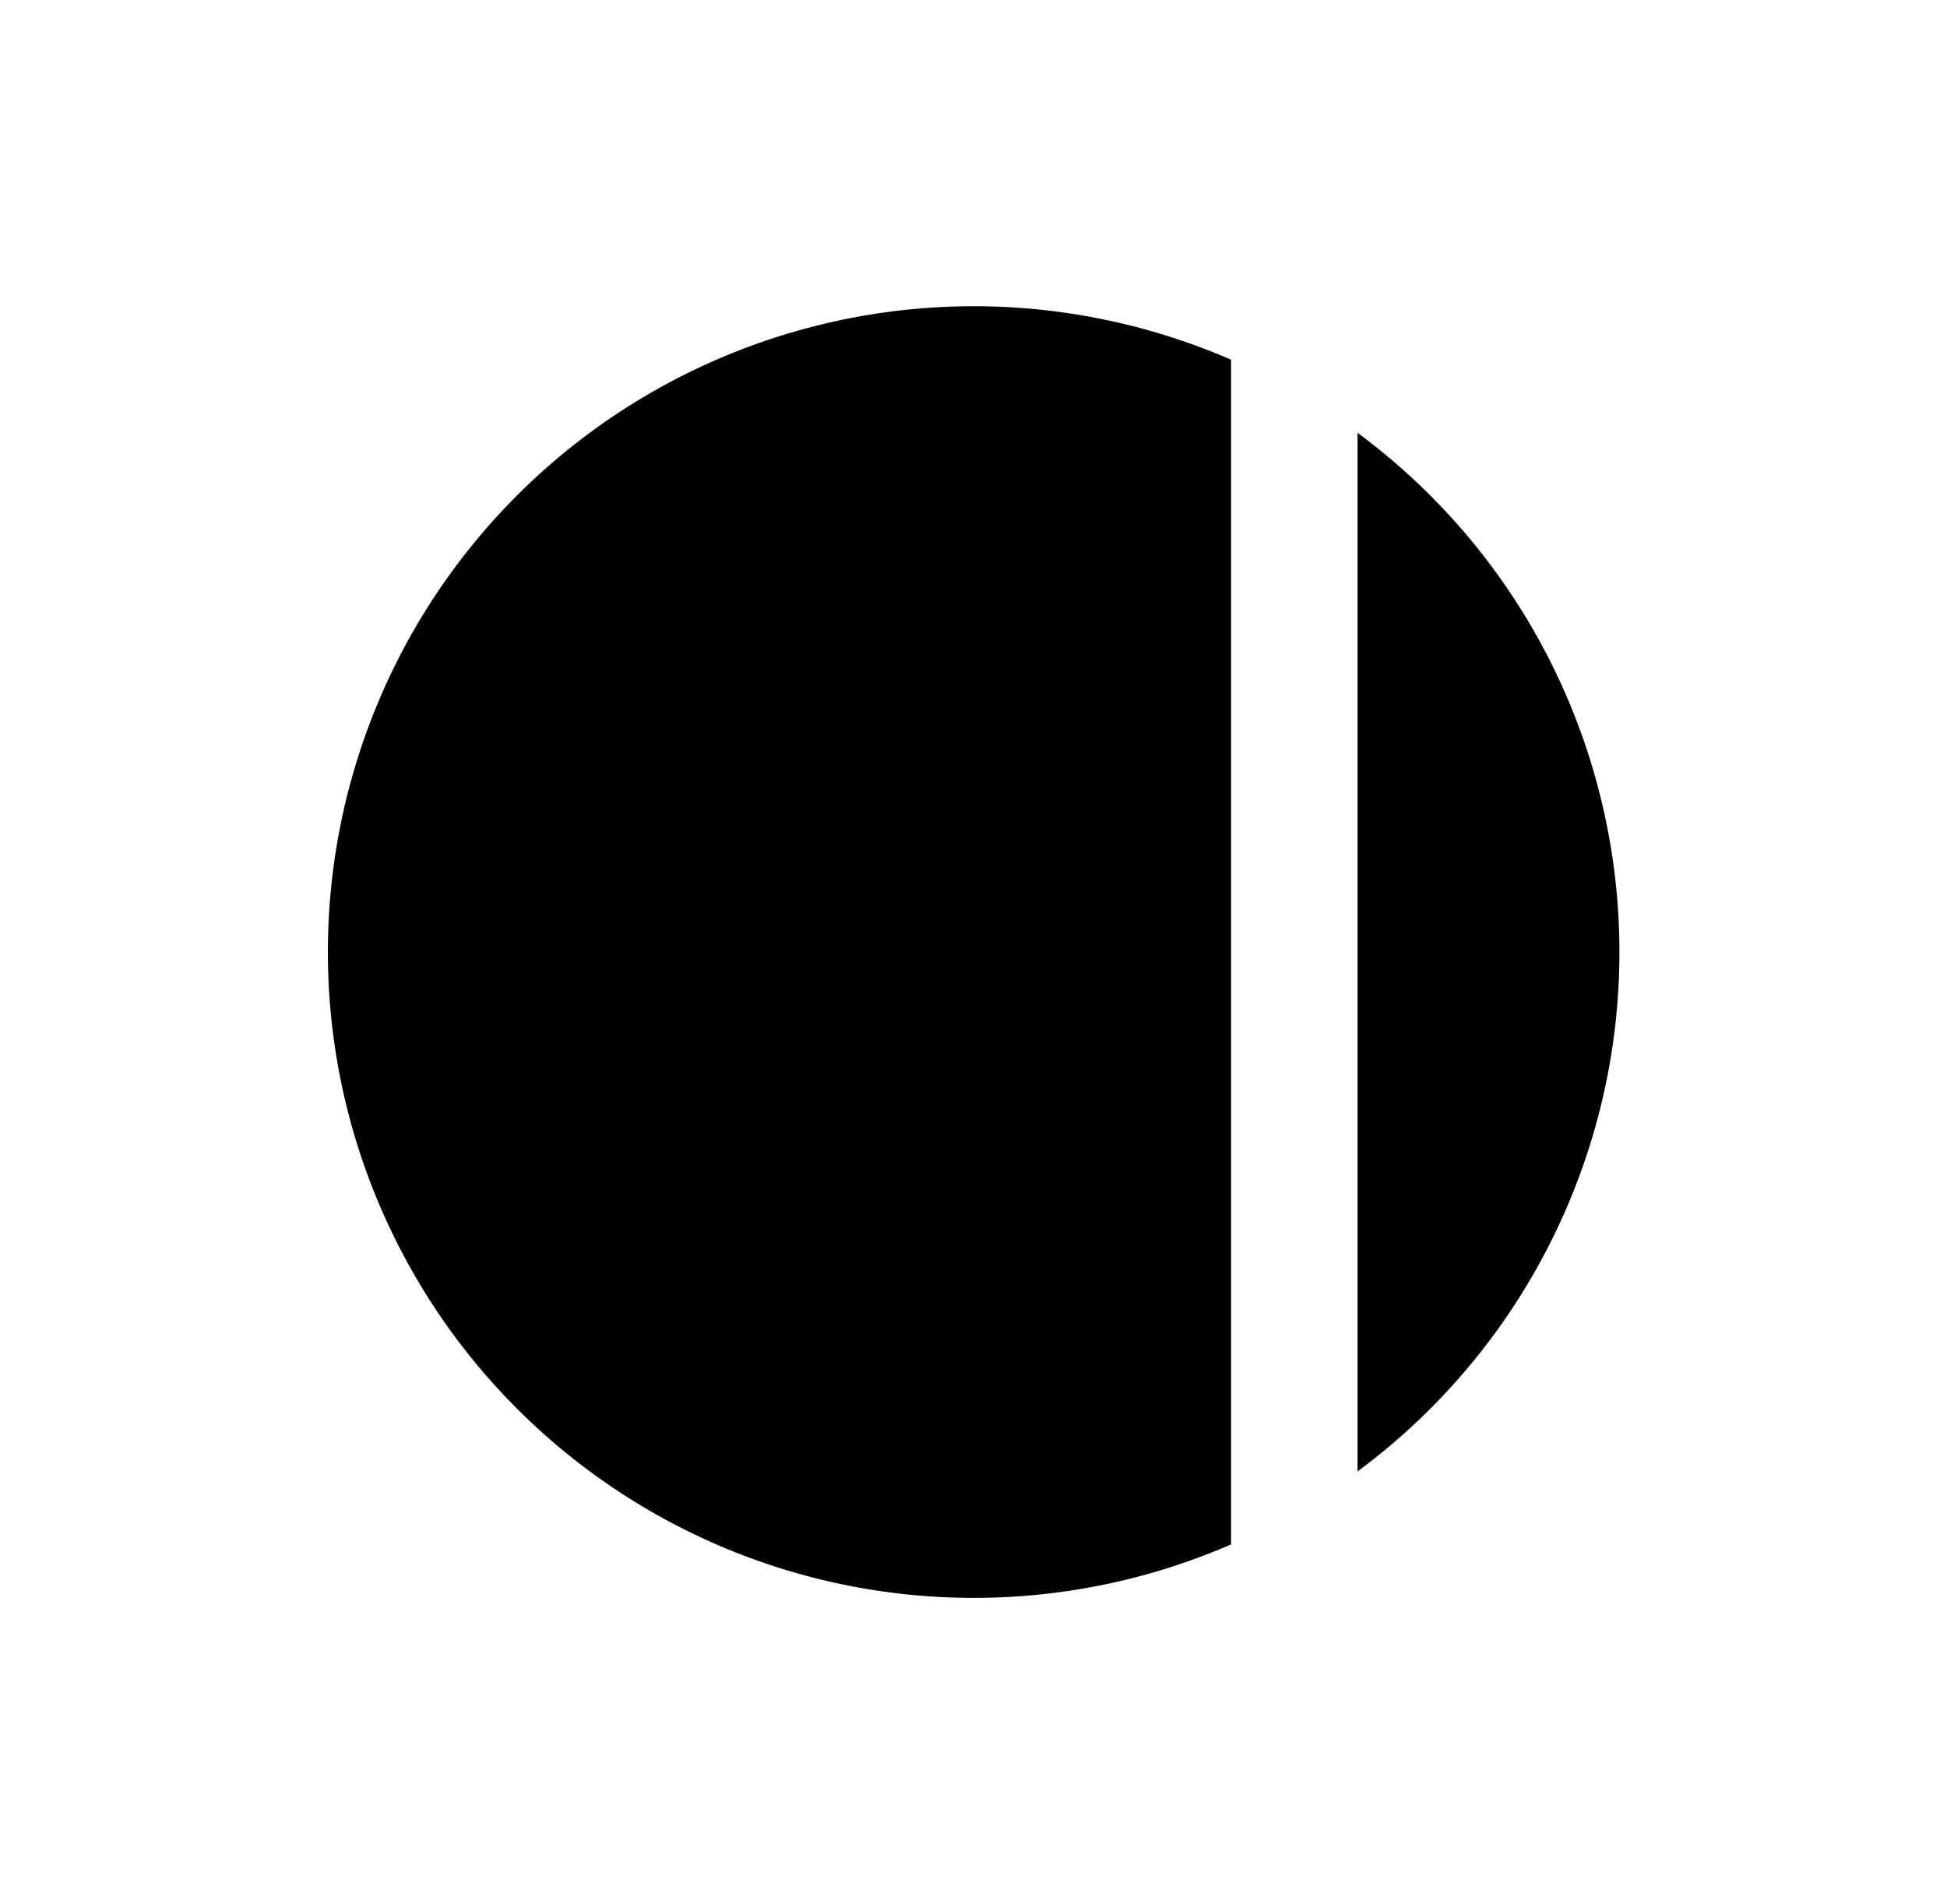
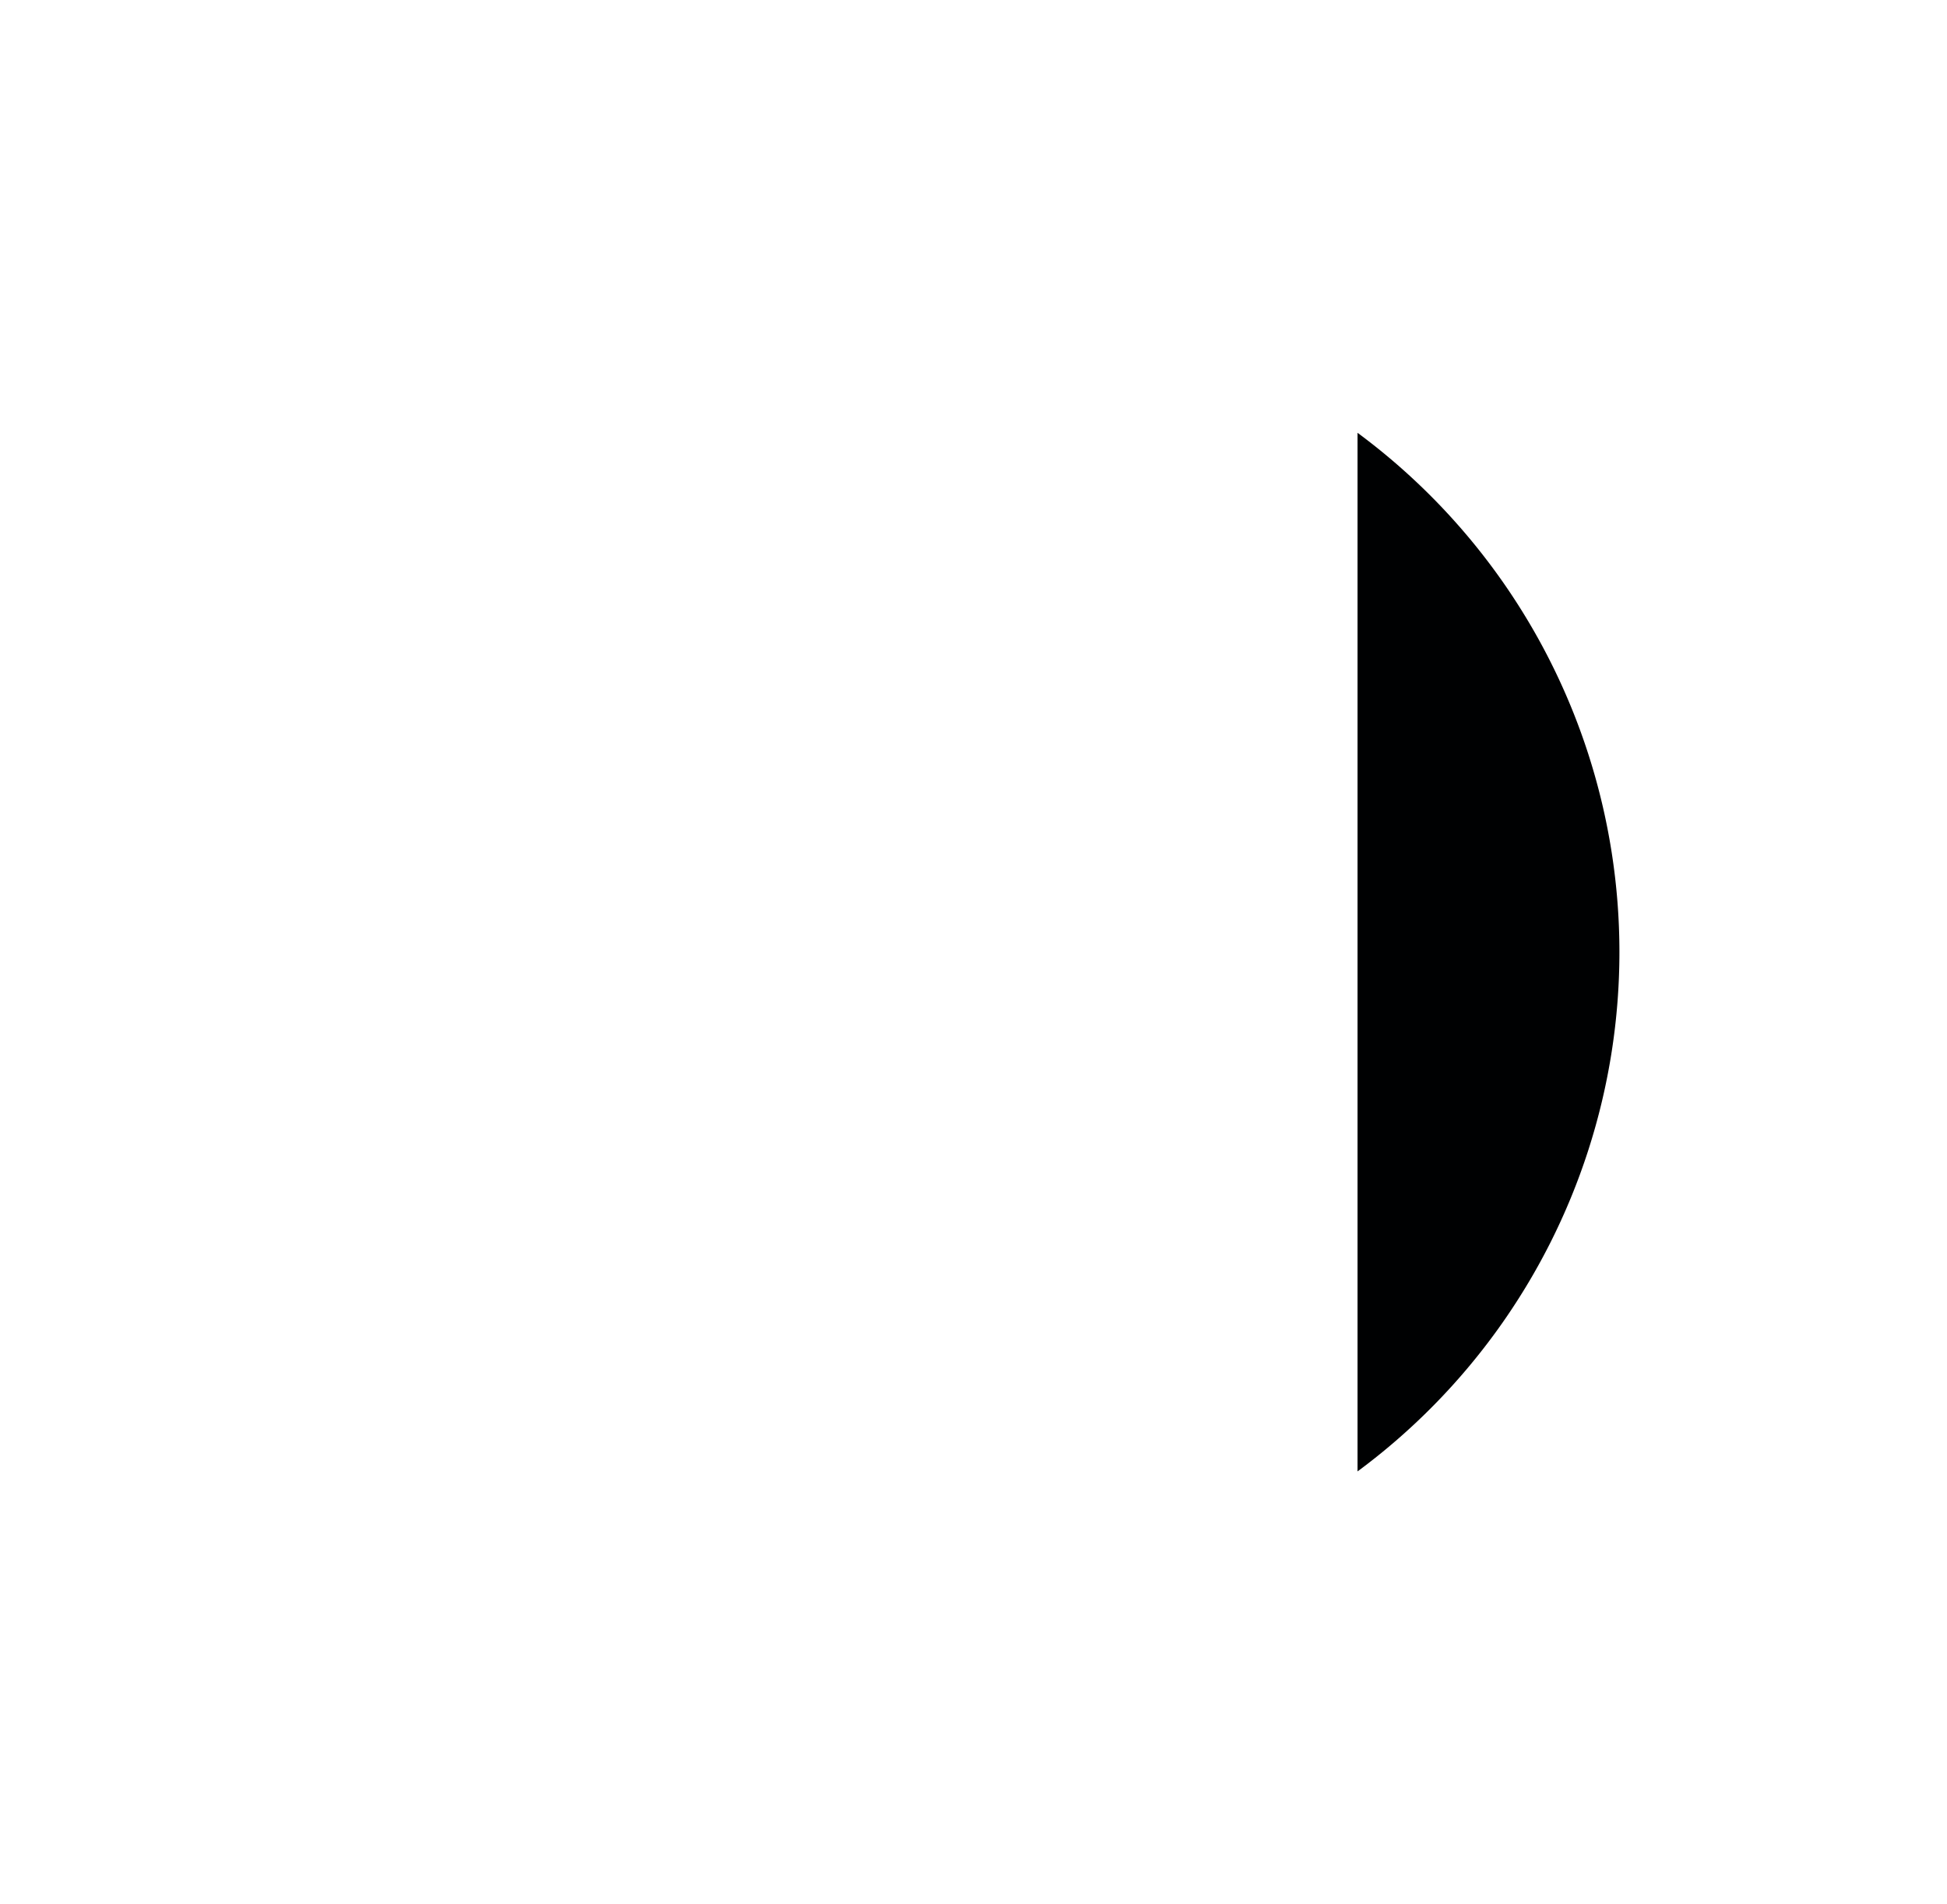
<svg xmlns="http://www.w3.org/2000/svg" id="Layer_1" data-name="Layer 1" viewBox="0 0 459.62 449.54">
  <defs>
    <style>.cls-1{fill:#000102;}</style>
  </defs>
  <title>SVG</title>
-   <path class="cls-1" d="M290.61,84.92a152.47,152.47,0,1,0,0,279.7Z" />
  <path class="cls-1" d="M320.47,102.18v245.2a152.48,152.48,0,0,0,0-245.2Z" />
</svg>